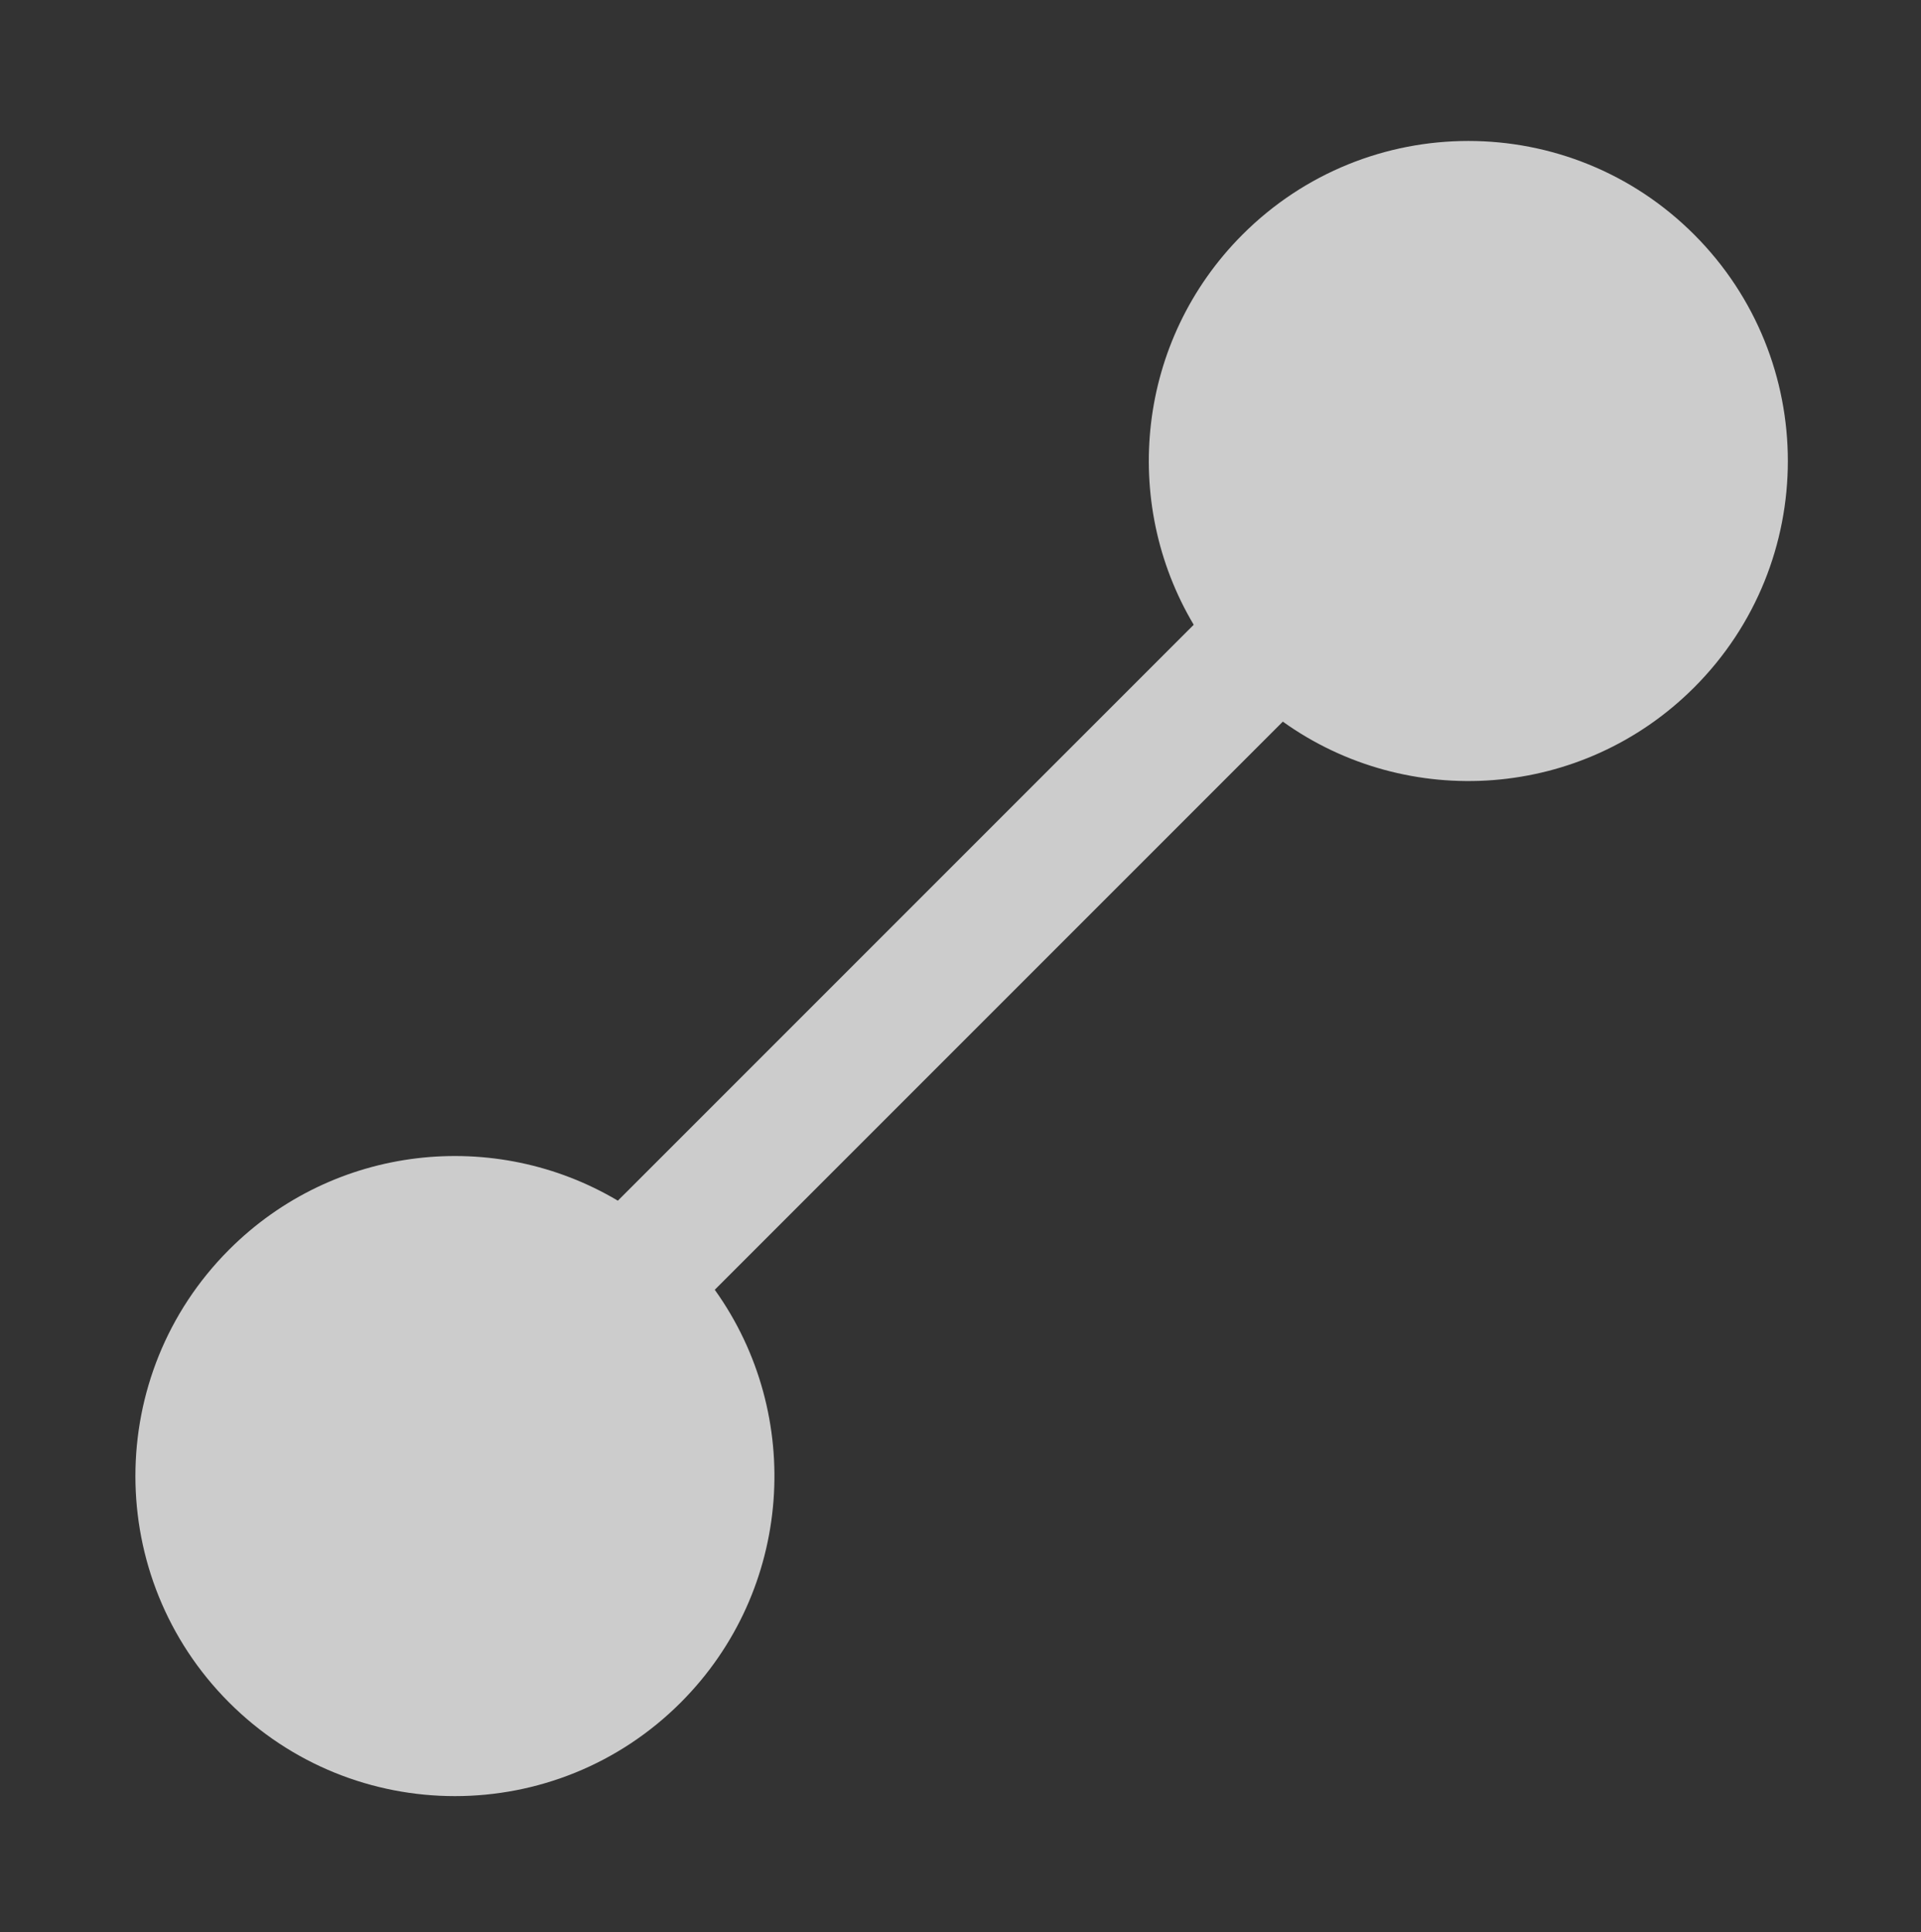
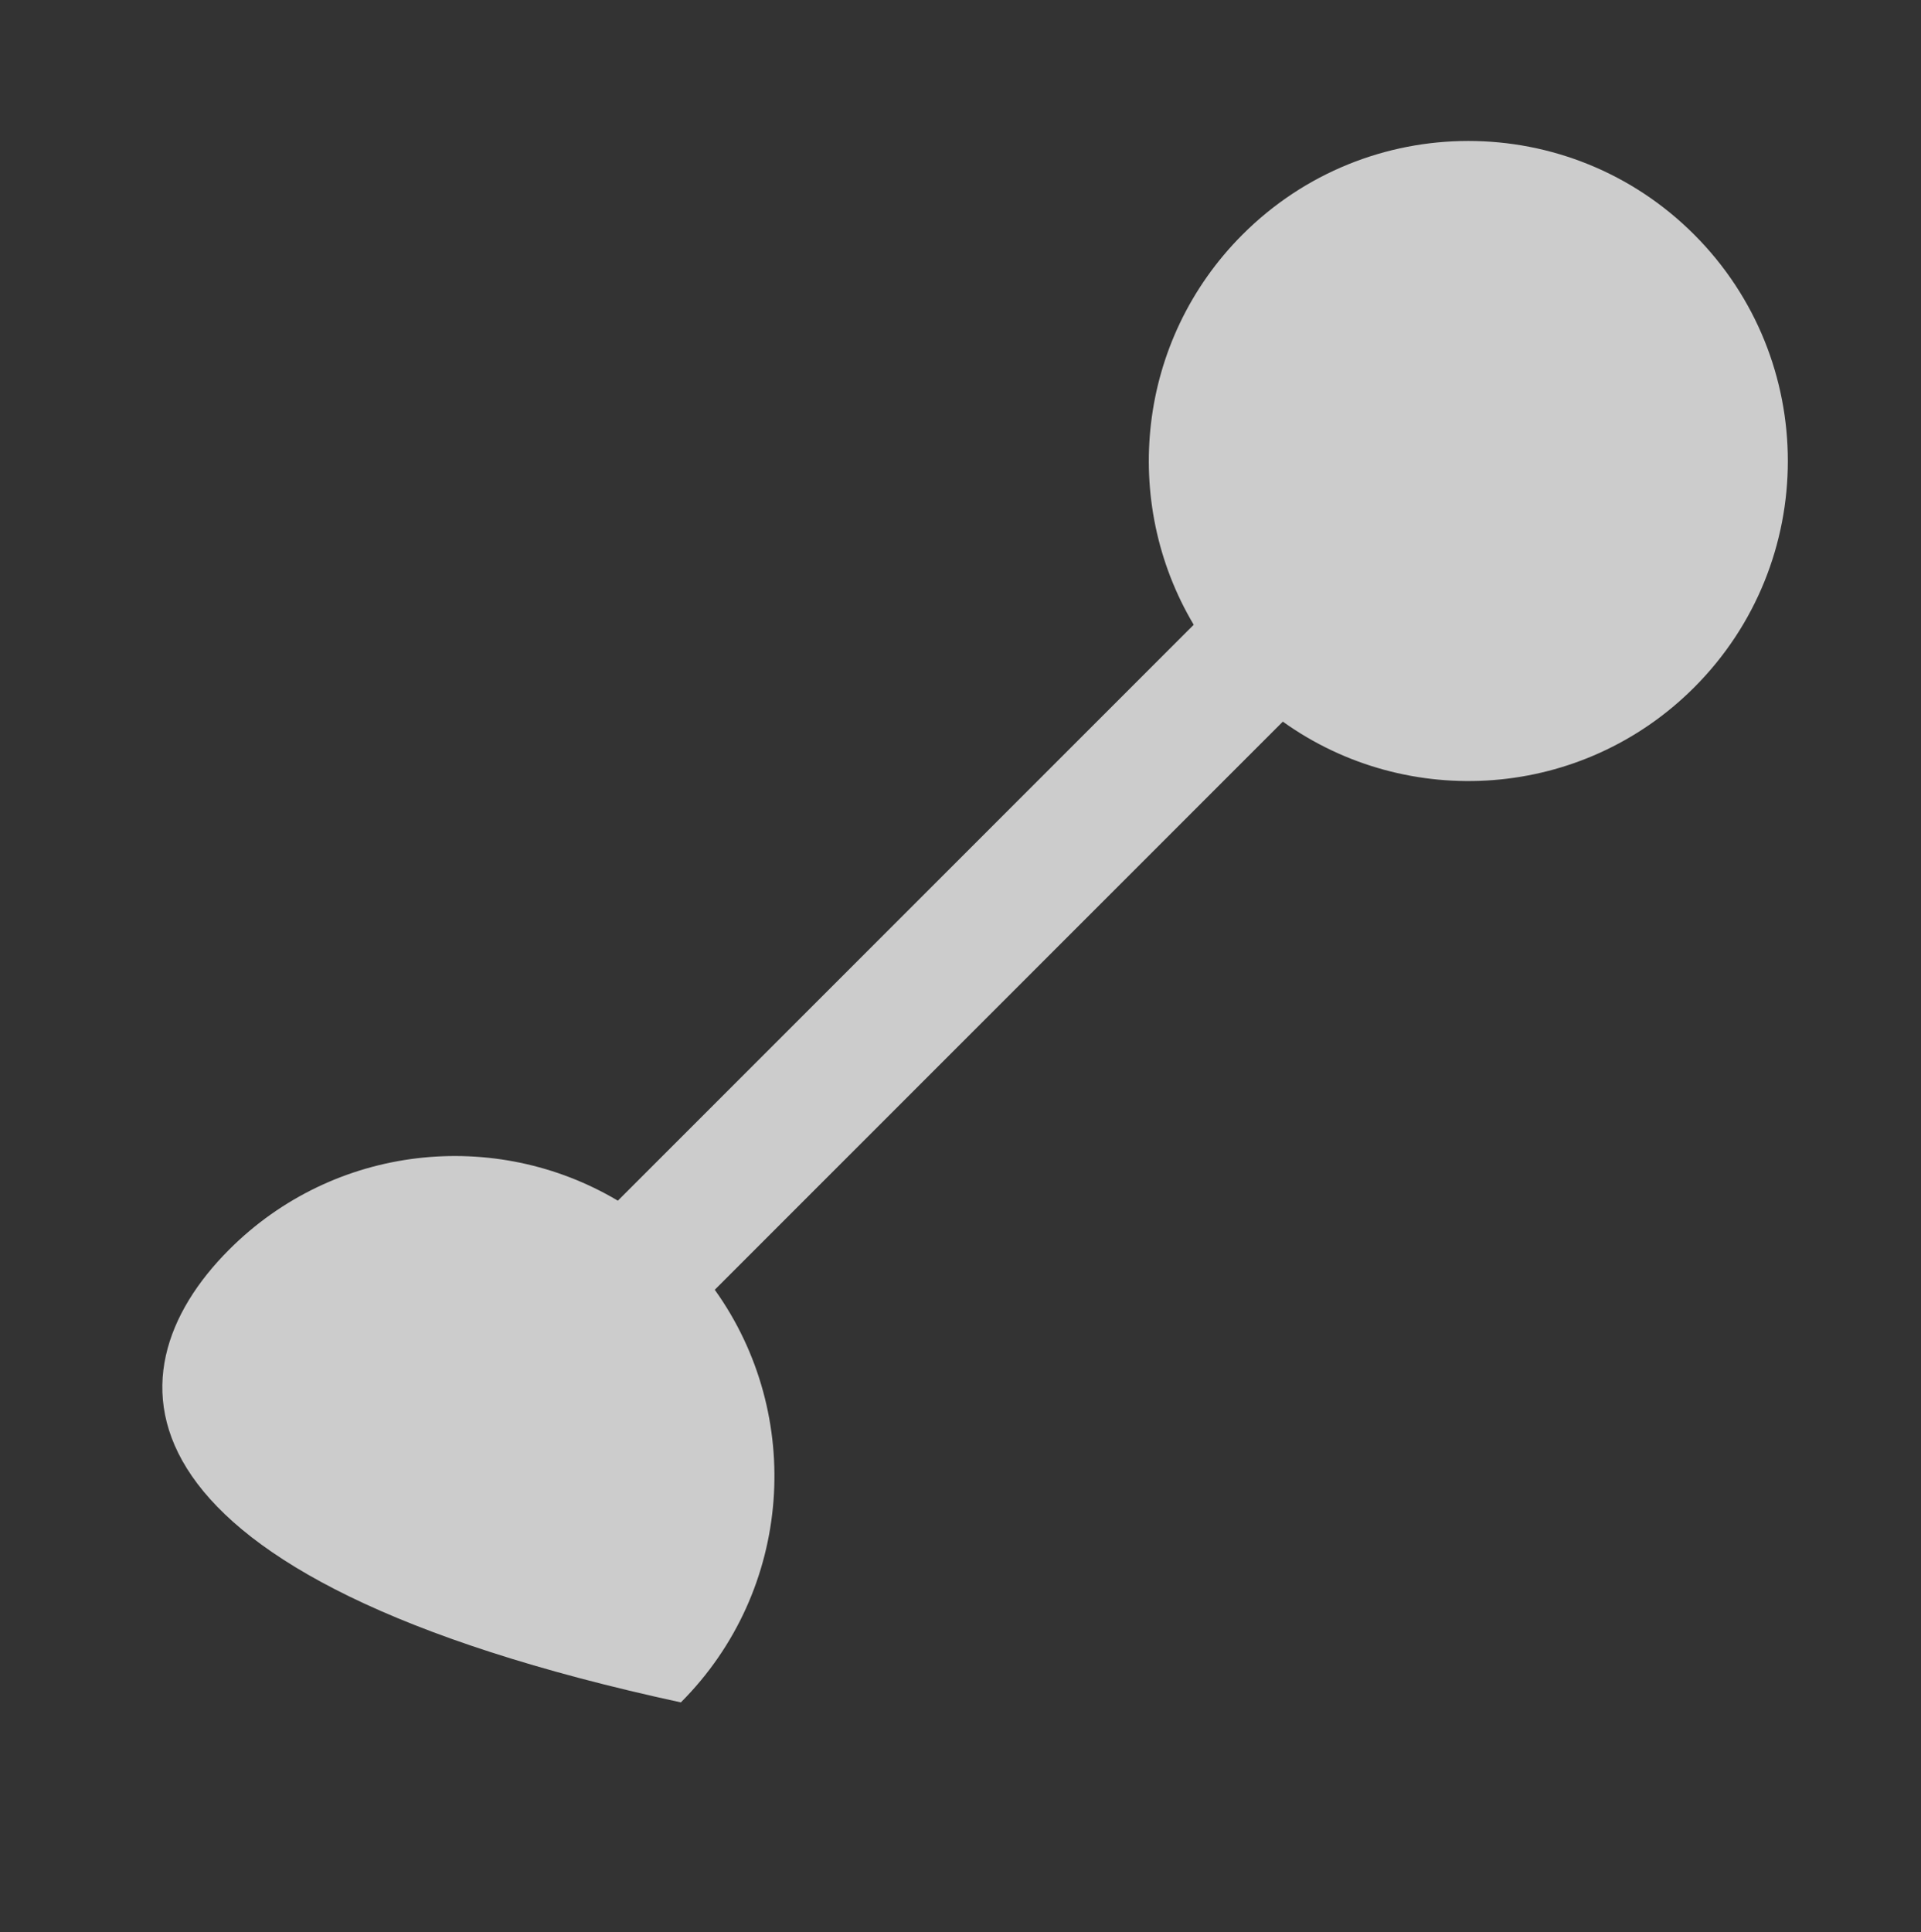
<svg xmlns="http://www.w3.org/2000/svg" width="177" height="178" viewBox="0 0 177 178" fill="none">
  <rect x="0" y="0" width="177" height="178" fill="#333333" stroke="none" />
-   <path d="M21.099 115.138C30.815 105.407 45.633 103.9 56.929 110.616L109.988 57.558C103.248 46.238 104.743 31.368 114.473 21.623C125.971 10.108 144.612 10.107 156.109 21.622C167.606 33.137 167.606 51.807 156.109 63.322C145.784 73.663 129.699 74.715 118.199 66.483L65.858 118.824C74.113 130.345 73.073 146.483 62.735 156.838C51.237 168.352 32.596 168.352 21.099 156.837C9.602 145.322 9.602 126.653 21.099 115.138Z" fill="white" fill-opacity="0.75" />
+   <path d="M21.099 115.138C30.815 105.407 45.633 103.9 56.929 110.616L109.988 57.558C103.248 46.238 104.743 31.368 114.473 21.623C125.971 10.108 144.612 10.107 156.109 21.622C167.606 33.137 167.606 51.807 156.109 63.322C145.784 73.663 129.699 74.715 118.199 66.483L65.858 118.824C74.113 130.345 73.073 146.483 62.735 156.838C9.602 145.322 9.602 126.653 21.099 115.138Z" fill="white" fill-opacity="0.75" />
</svg>